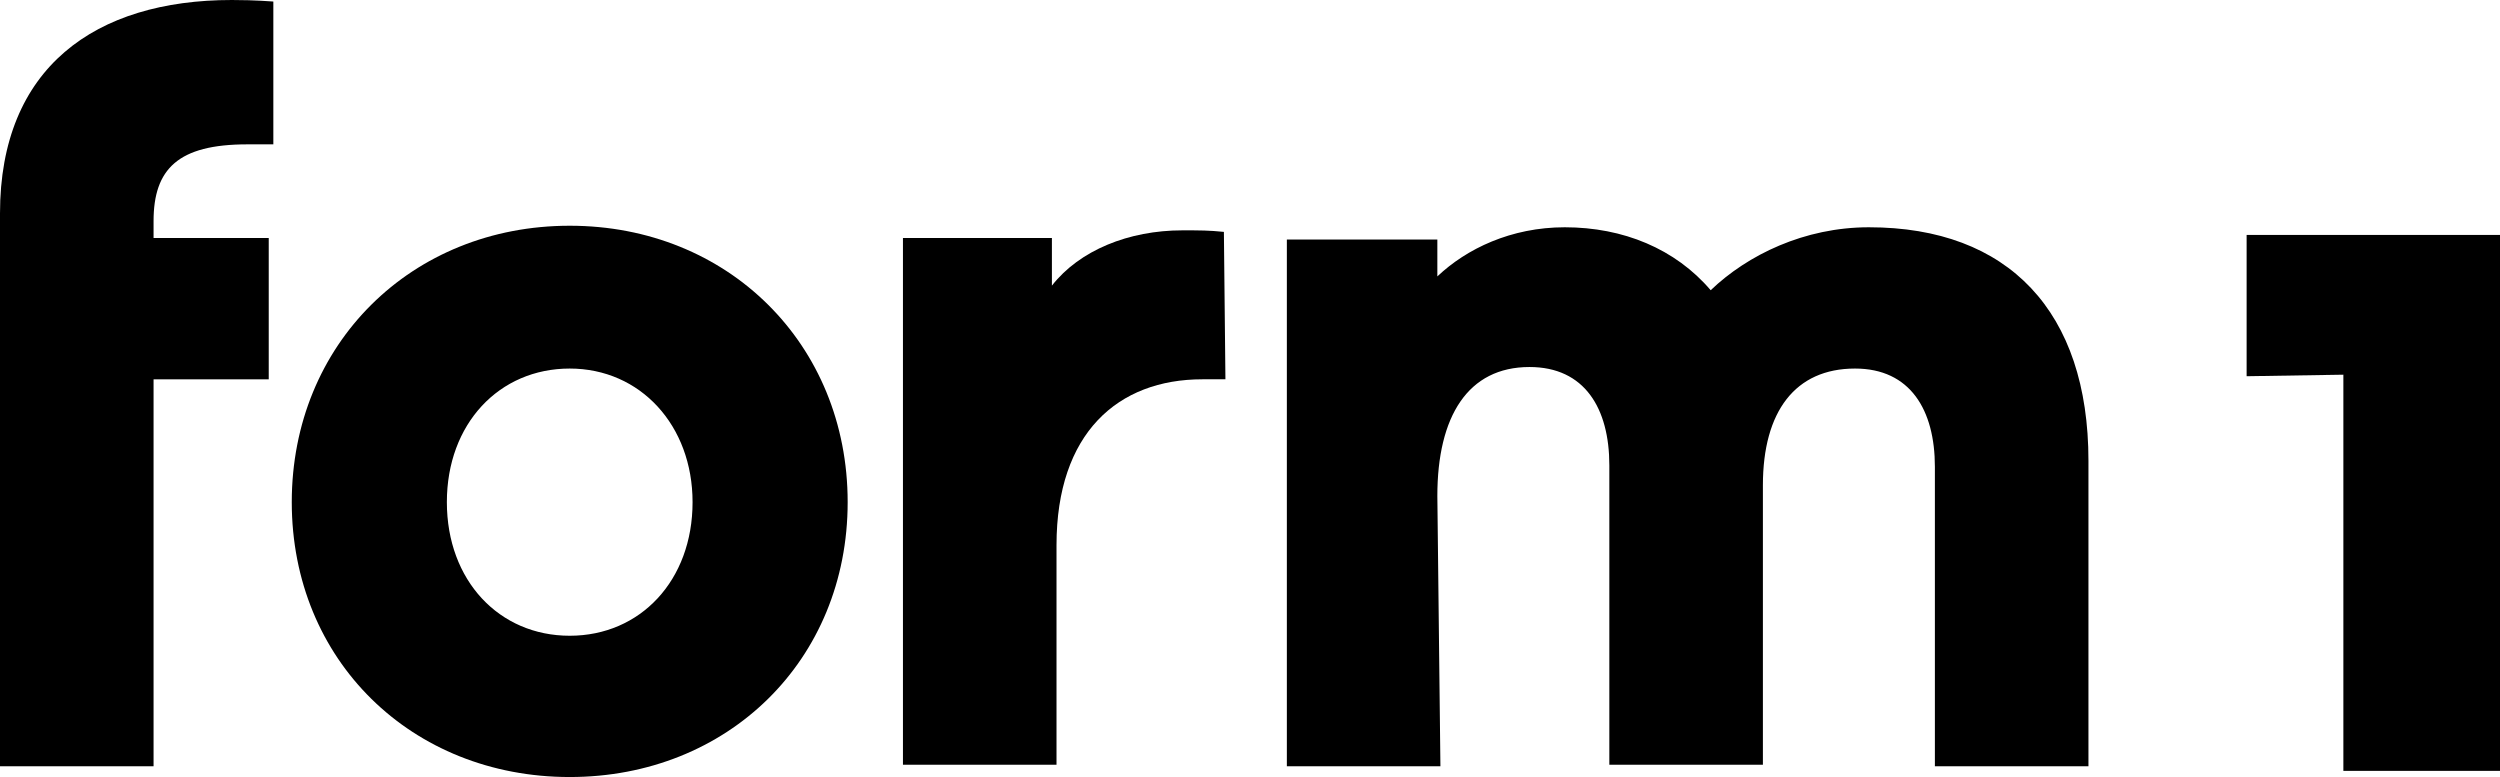
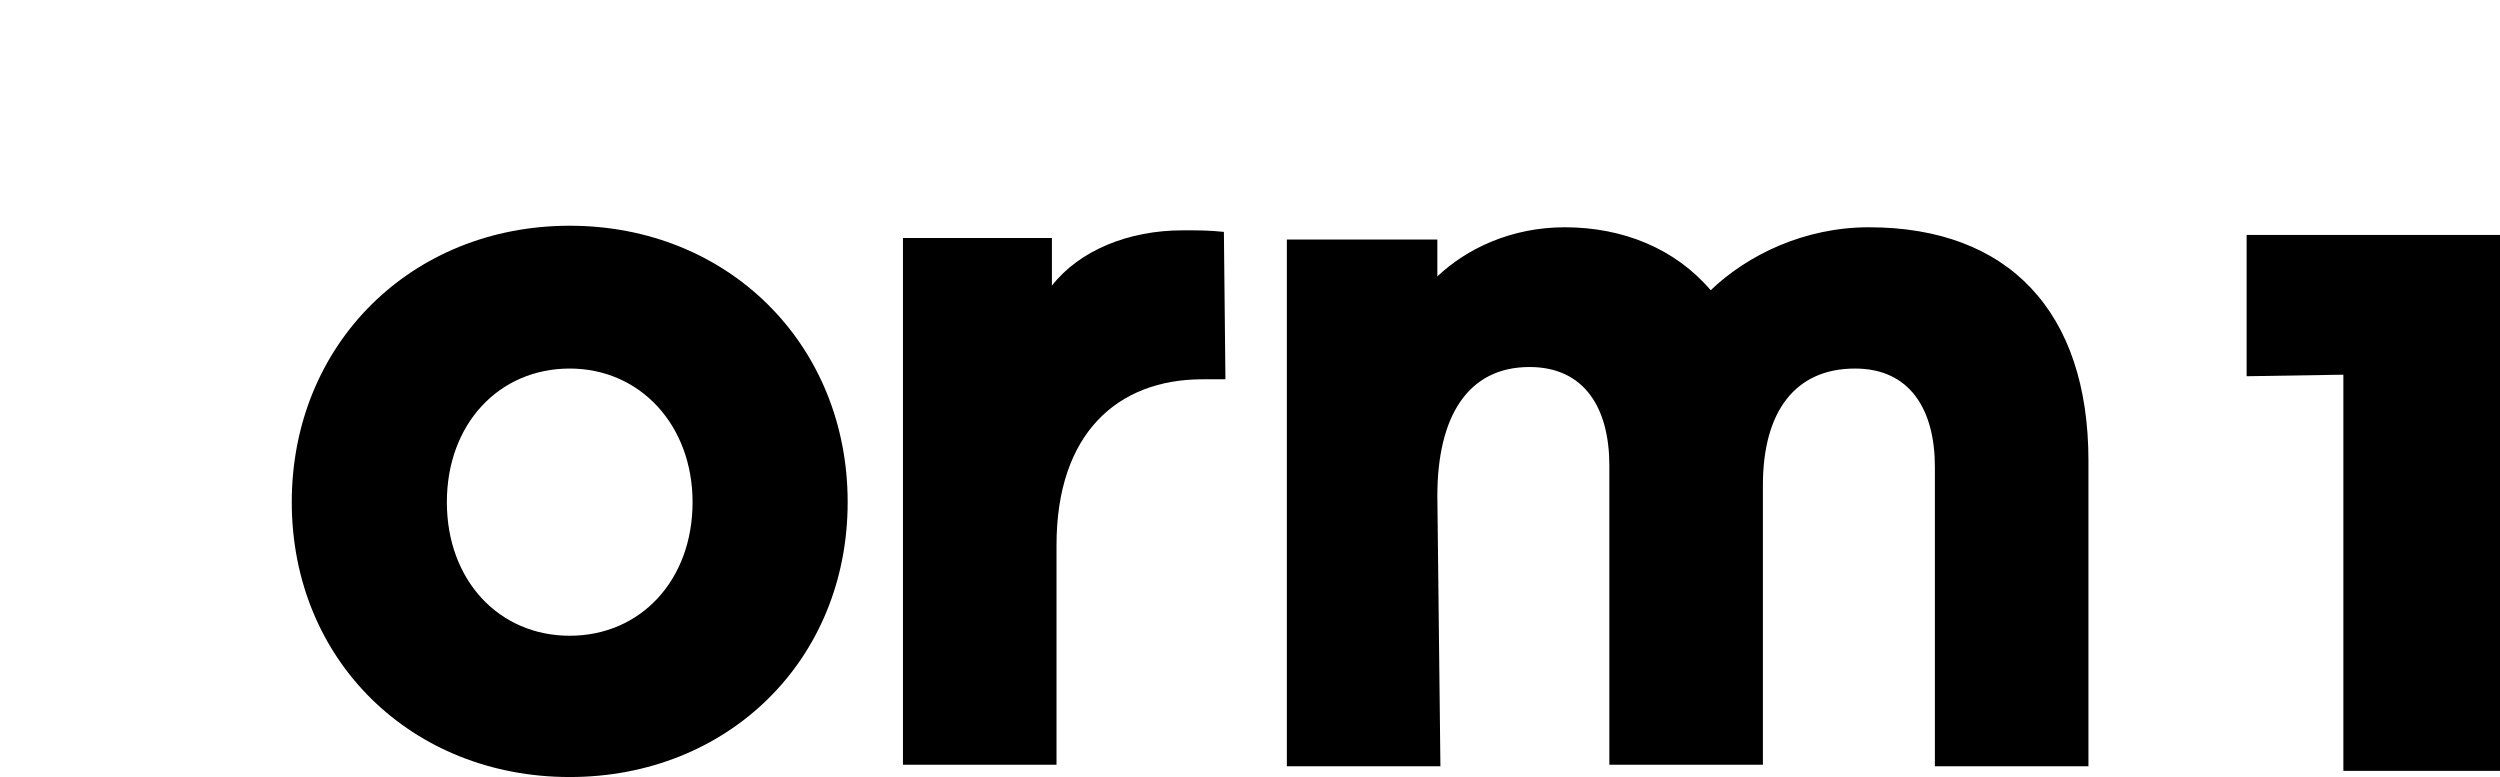
<svg xmlns="http://www.w3.org/2000/svg" id="Ebene_2" viewBox="0 0 162.8 50.6">
  <defs>
    <style>.cls-1{clip-path:url(#clippath-2);}.cls-2{clip-path:url(#clippath-1);}.cls-3{clip-path:url(#clippath);}.cls-4{fill:none;}.cls-5{clip-path:url(#clippath-3);}</style>
    <clipPath id="clippath">
-       <rect class="cls-4" width="162.7" height="50.6" />
-     </clipPath>
+       </clipPath>
    <clipPath id="clippath-1">
      <rect class="cls-4" width="162.7" height="50.6" />
    </clipPath>
    <clipPath id="clippath-2">
      <rect class="cls-4" width="162.7" height="50.6" />
    </clipPath>
    <clipPath id="clippath-3">
      <rect class="cls-4" width="162.7" height="50.6" />
    </clipPath>
  </defs>
  <g id="Ebene_1-2">
    <g>
      <g class="cls-3">
-         <path d="m15.1,0C6.2,0,0,4.4,0,13.9v36h10v-25.2h7.5v-9.2h-7.5v-1.1c0-3.4,1.6-5,6.1-5h1.7V.1c-.1,0-1.1-.1-2.7-.1" />
+         <path d="m15.1,0C6.2,0,0,4.4,0,13.9h10v-25.2h7.5v-9.2h-7.5v-1.1c0-3.4,1.6-5,6.1-5h1.7V.1c-.1,0-1.1-.1-2.7-.1" />
      </g>
      <g class="cls-2">
        <path d="m55.2,32.7c0-10.3-7.8-18-18.1-18s-18.1,7.7-18.1,18,7.8,17.9,18.1,17.9,18.1-7.6,18.1-17.9m-10.1,0c0,5.1-3.4,8.7-8,8.7s-8-3.6-8-8.7,3.4-8.7,8-8.7,8,3.7,8,8.7" />
      </g>
      <g class="cls-1">
        <path d="m79.7,15.1c-1-.1-1.5-.1-2.7-.1-3.5,0-6.7,1.3-8.5,3.6v-3.1h-9.7v34.3h10v-14.3c0-7.3,4-10.8,9.5-10.8h1.5l-.1-9.6h0Z" />
      </g>
      <g class="cls-5">
        <path d="m93.6,32.3c0-5.2,2-8.4,6-8.4,3.6,0,5.2,2.7,5.2,6.4v19.5h10v-18.2c0-4.8,2.1-7.6,6-7.6,3.6,0,5.2,2.7,5.2,6.4v19.5h10v-19.9c0-9.7-5.2-15.2-14.3-15.2-4.2,0-7.9,1.8-10.3,4.1-2.3-2.7-5.7-4.1-9.5-4.1-3.5,0-6.4,1.4-8.3,3.2v-2.4h-9.8v34.3h10l-.2-17.6h0Z" />
      </g>
    </g>
    <polygon points="146.3 15.3 146.3 24.5 152.6 24.4 152.6 50.2 162.8 50.2 162.8 15.3 146.3 15.3" />
  </g>
</svg>